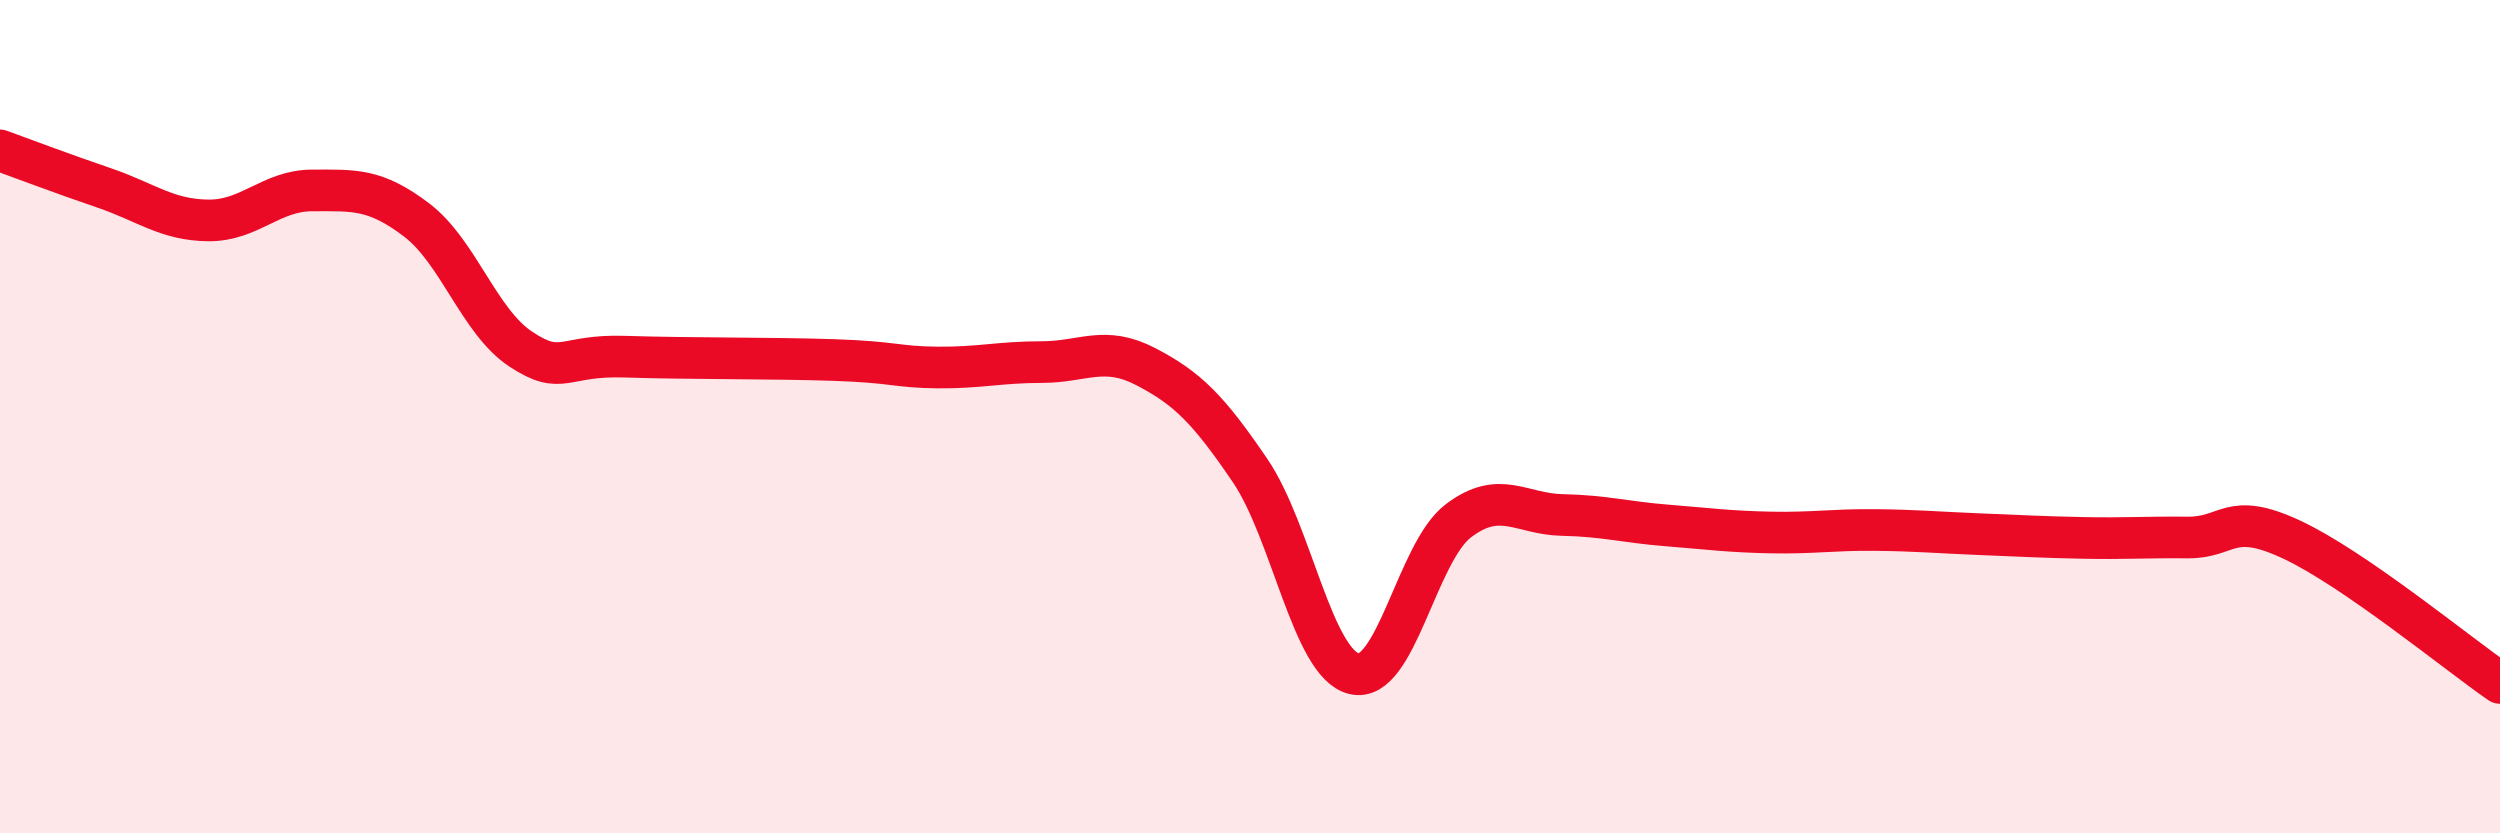
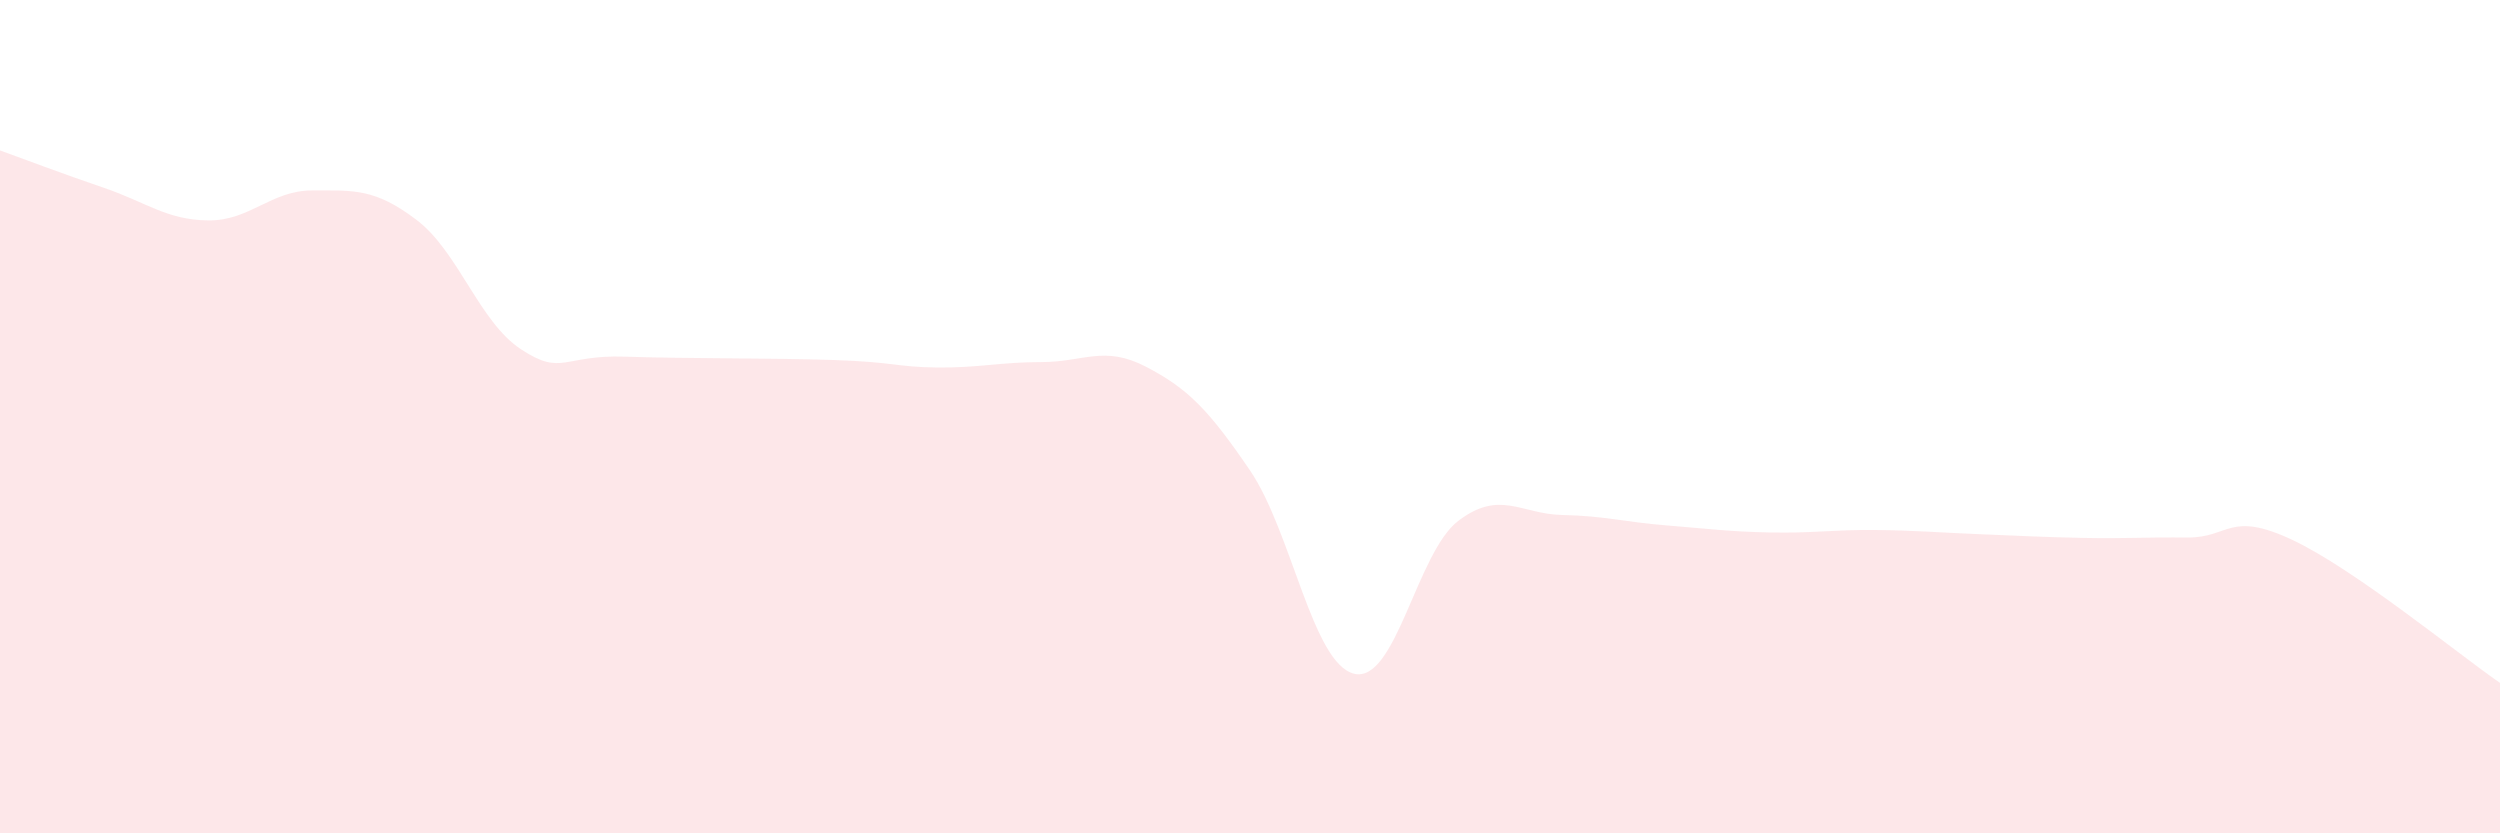
<svg xmlns="http://www.w3.org/2000/svg" width="60" height="20" viewBox="0 0 60 20">
  <path d="M 0,3.61 C 0.5,3.79 1.5,4.17 2.5,4.51 C 3.5,4.85 4,5.28 5,5.29 C 6,5.3 6.5,4.57 7.5,4.57 C 8.5,4.57 9,4.52 10,5.28 C 11,6.04 11.5,7.72 12.5,8.38 C 13.5,9.04 13.5,8.51 15,8.56 C 16.5,8.61 18.5,8.59 20,8.64 C 21.5,8.69 21.5,8.81 22.5,8.82 C 23.5,8.83 24,8.69 25,8.69 C 26,8.69 26.5,8.28 27.5,8.8 C 28.5,9.32 29,9.82 30,11.29 C 31,12.76 31.5,15.93 32.5,16.17 C 33.5,16.41 34,13.26 35,12.5 C 36,11.74 36.5,12.34 37.5,12.36 C 38.5,12.38 39,12.53 40,12.61 C 41,12.69 41.5,12.76 42.5,12.78 C 43.5,12.8 44,12.71 45,12.72 C 46,12.73 46.5,12.78 47.5,12.82 C 48.5,12.86 49,12.89 50,12.91 C 51,12.93 51.5,12.89 52.5,12.9 C 53.5,12.91 53.5,12.25 55,12.95 C 56.5,13.65 59,15.7 60,16.39L60 20L0 20Z" fill="#EB0A25" opacity="0.1" stroke-linecap="round" stroke-linejoin="round" />
-   <path d="M 0,3.61 C 0.5,3.79 1.5,4.17 2.5,4.51 C 3.5,4.85 4,5.28 5,5.29 C 6,5.3 6.5,4.57 7.5,4.57 C 8.5,4.57 9,4.52 10,5.28 C 11,6.04 11.5,7.72 12.5,8.38 C 13.5,9.04 13.5,8.51 15,8.56 C 16.5,8.61 18.5,8.59 20,8.64 C 21.5,8.69 21.5,8.81 22.5,8.82 C 23.5,8.83 24,8.69 25,8.69 C 26,8.69 26.5,8.28 27.5,8.8 C 28.5,9.32 29,9.82 30,11.29 C 31,12.76 31.5,15.93 32.5,16.17 C 33.5,16.41 34,13.26 35,12.5 C 36,11.74 36.5,12.34 37.5,12.36 C 38.5,12.38 39,12.53 40,12.61 C 41,12.69 41.5,12.76 42.5,12.78 C 43.5,12.8 44,12.71 45,12.72 C 46,12.73 46.5,12.78 47.5,12.82 C 48.5,12.86 49,12.89 50,12.91 C 51,12.93 51.5,12.89 52.5,12.9 C 53.5,12.91 53.5,12.25 55,12.95 C 56.5,13.65 59,15.7 60,16.39" stroke="#EB0A25" stroke-width="1" fill="none" stroke-linecap="round" stroke-linejoin="round" />
</svg>